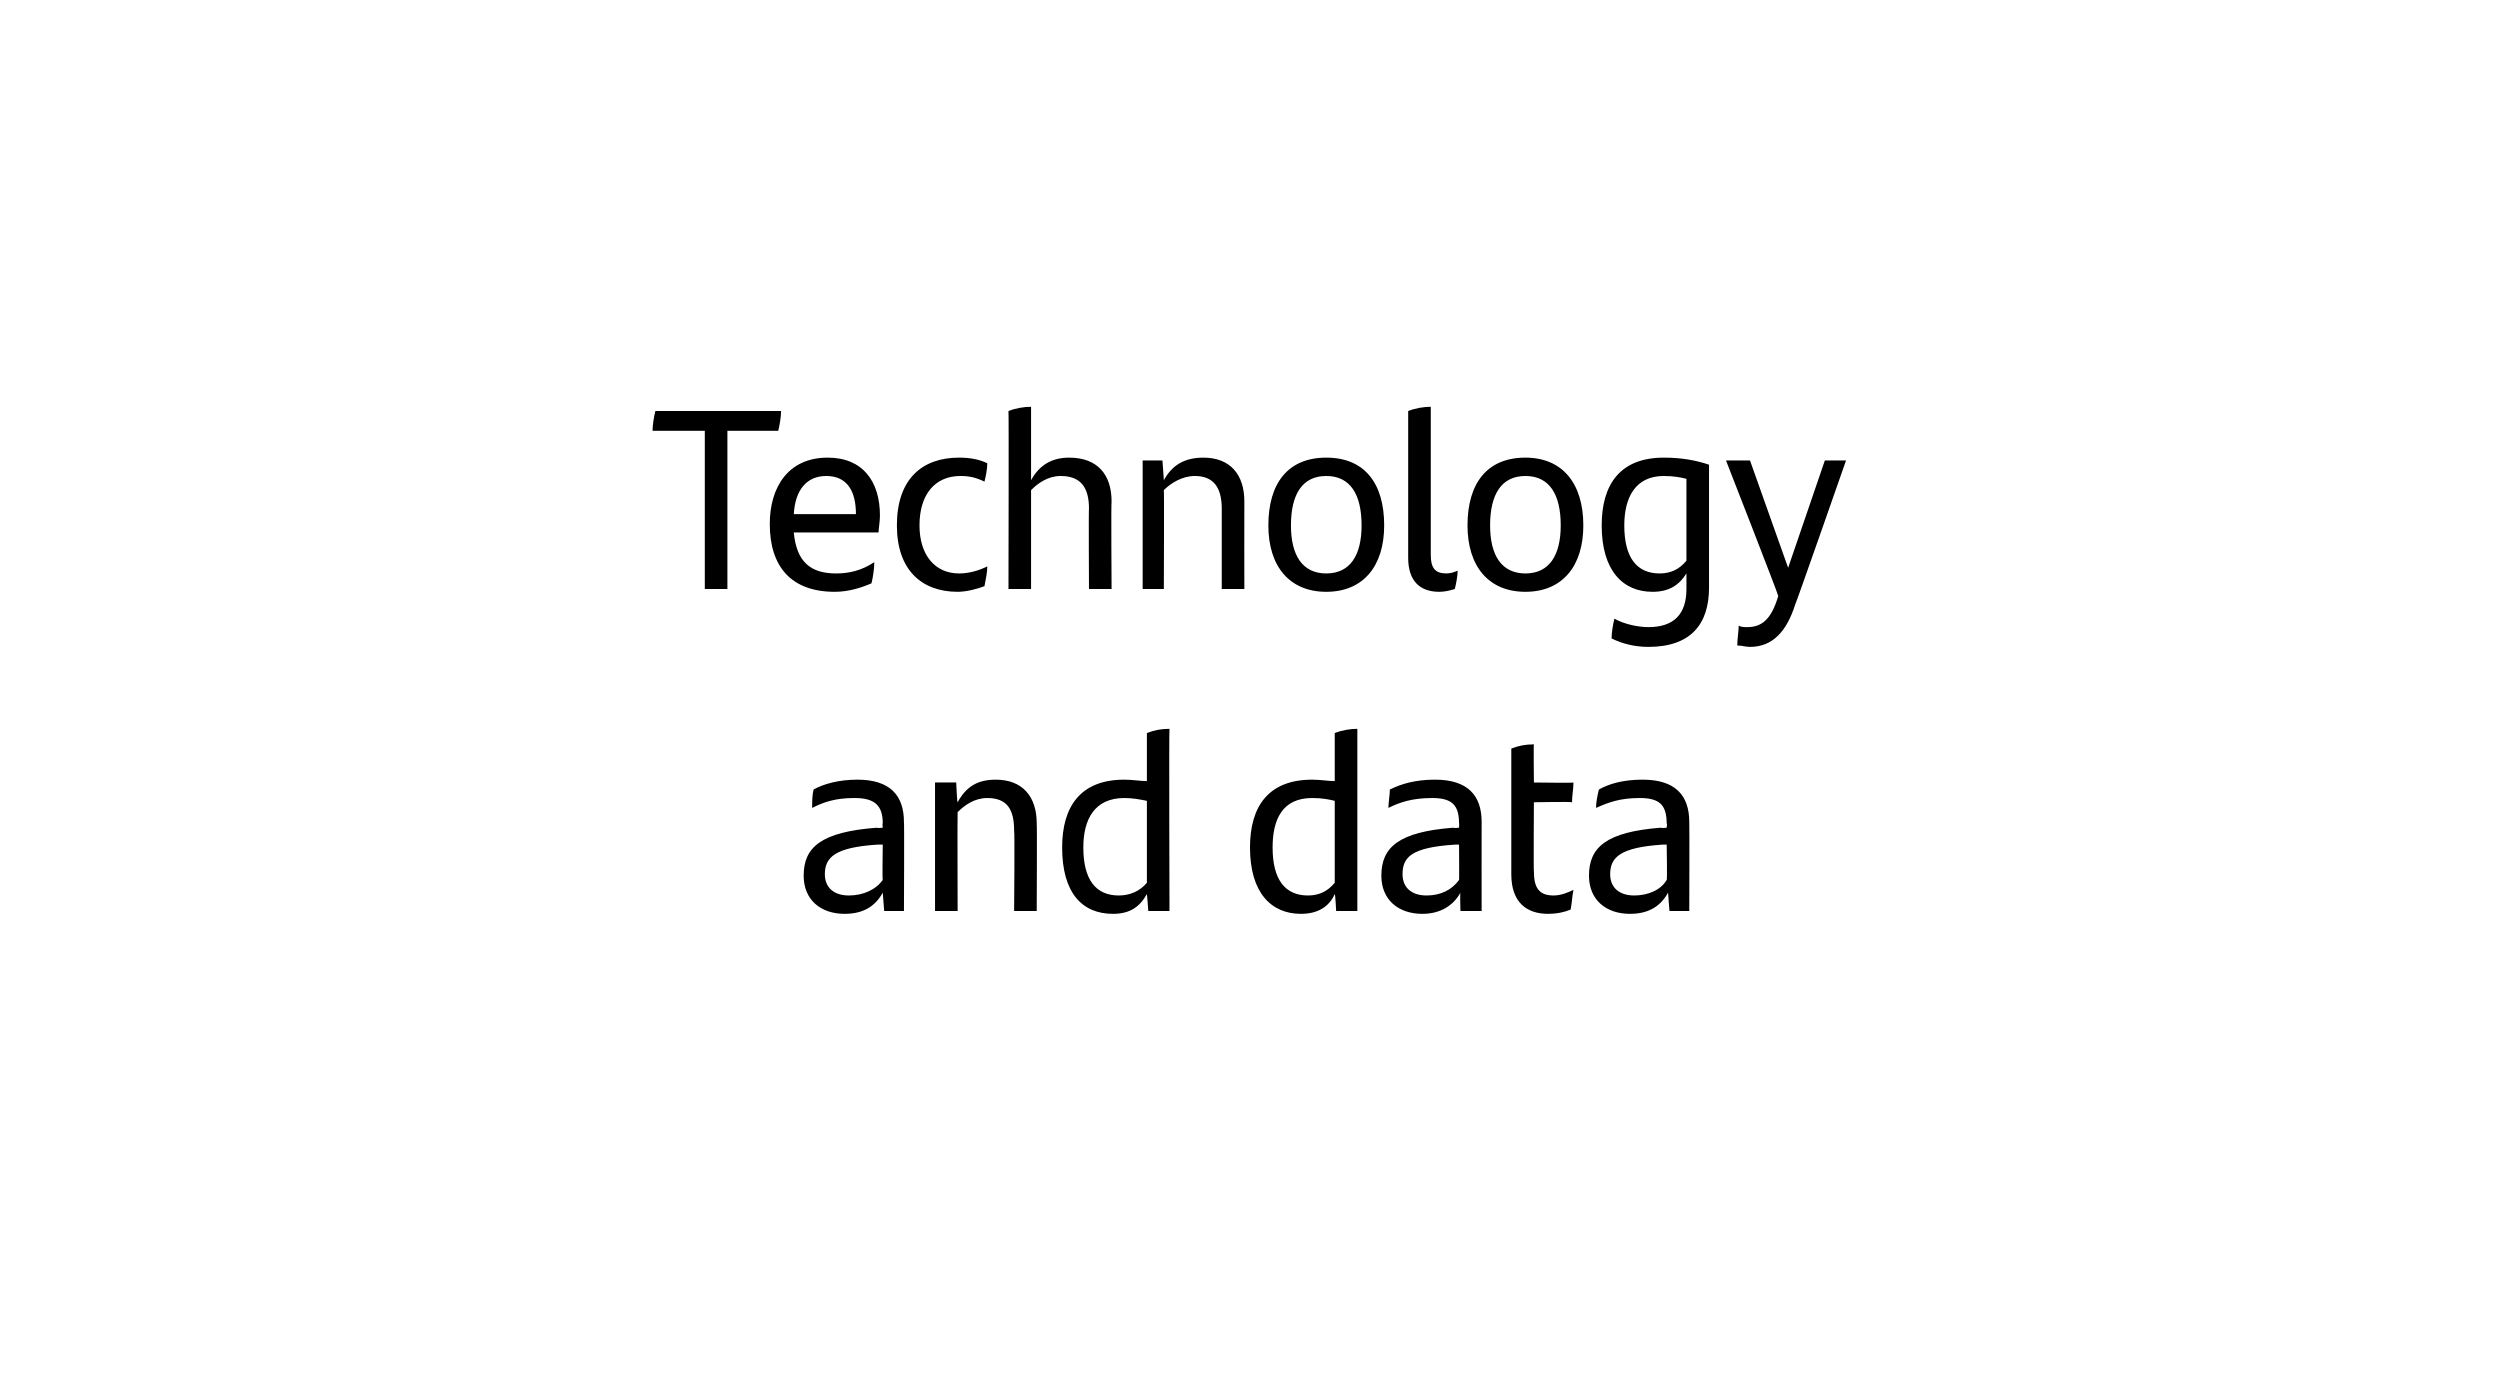
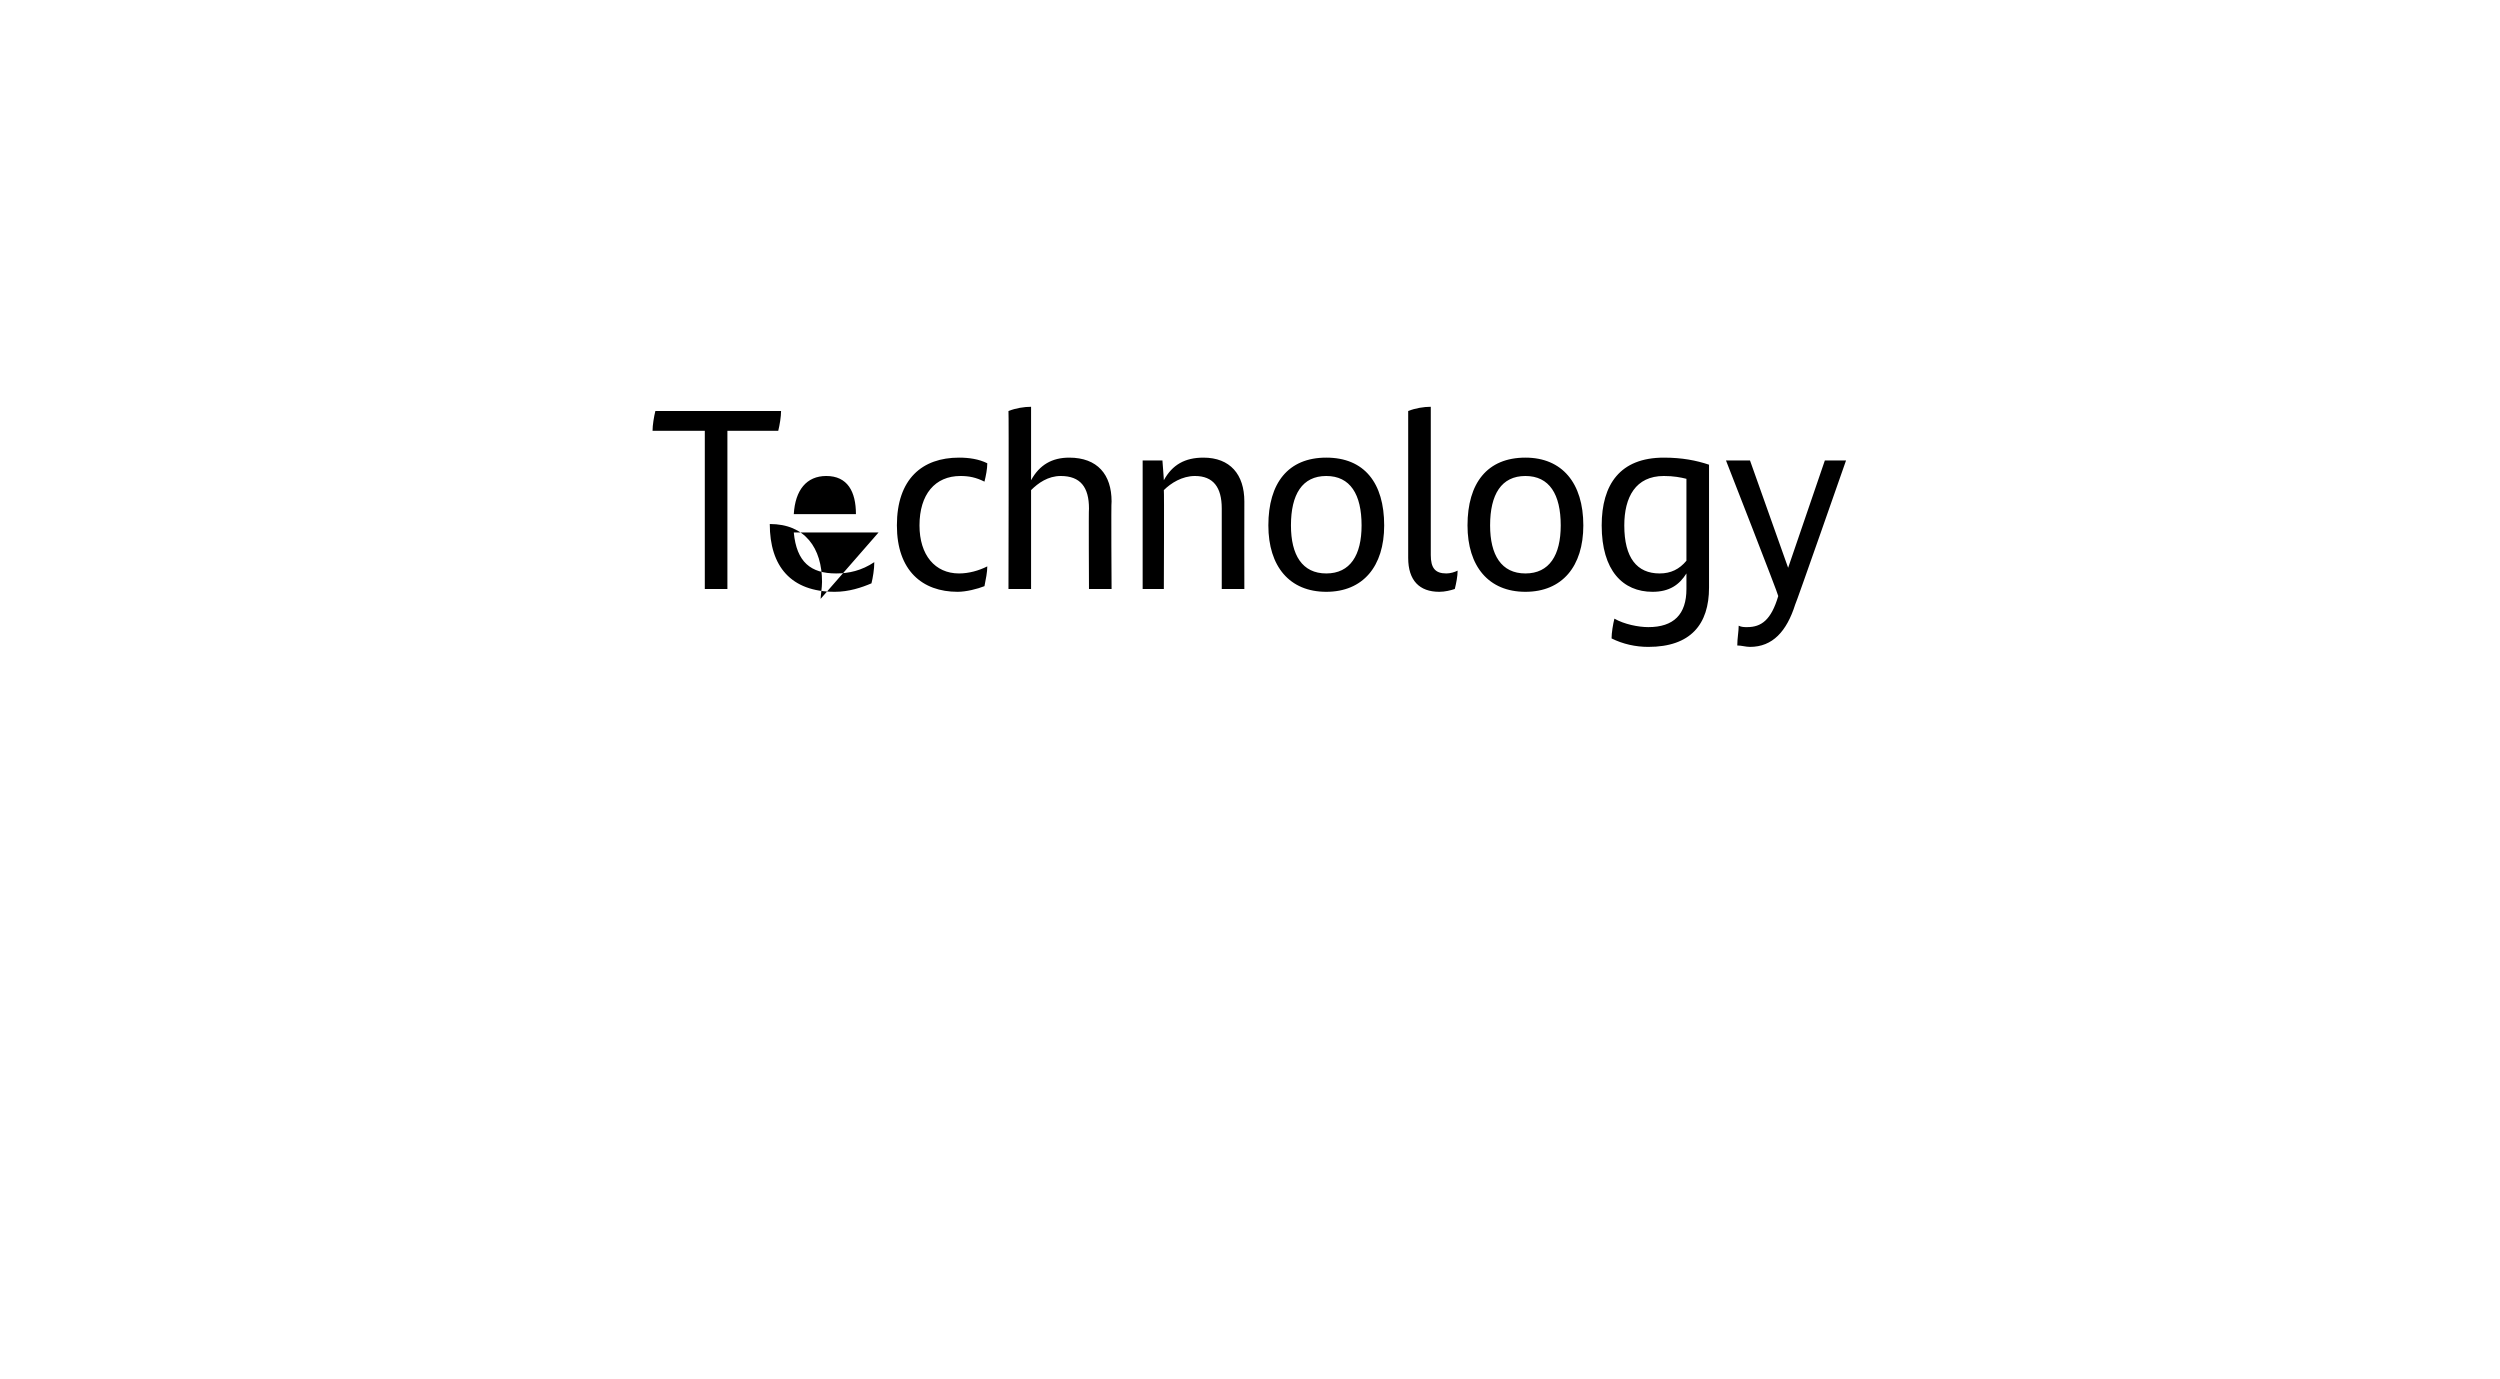
<svg xmlns="http://www.w3.org/2000/svg" version="1.1" width="177px" height="97.6px" viewBox="0 -1 177 97.6" style="top:-1px">
  <desc>Technology and data</desc>
  <defs />
  <g id="Polygon331144">
-     <path d="m64 57.2c.03.01 0 6.3 0 6.3l-1.4 0c0 0-.1-1.27-.1-1.3c-.5.9-1.3 1.5-2.7 1.5c-1.7 0-2.9-1-2.9-2.7c0-2 1.2-3.1 5.2-3.4c-.04.05.4 0 .4 0c0 0-.04-.32 0-.3c0-1.3-.6-1.8-2-1.8c-1.4 0-2.2.3-3 .7c0-.4 0-.9.1-1.3c.7-.4 1.8-.7 3.1-.7c2.3 0 3.3 1.1 3.3 3zm-1.5 4.1c-.04.04 0-2.5 0-2.5c0 0-.37 0-.4 0c-3 .2-3.7.9-3.7 2.1c0 .9.6 1.5 1.7 1.5c1 0 1.9-.4 2.4-1.1zm10.9-4c.03.04 0 6.2 0 6.2l-1.6 0c0 0 .05-5.67 0-5.7c0-1.5-.5-2.3-1.9-2.3c-.9 0-1.6.5-2.1 1c-.02.02 0 7 0 7l-1.6 0l0-9.1l1.5 0c0 0 .06 1.43.1 1.4c.6-1.1 1.4-1.6 2.7-1.6c1.9 0 2.9 1.2 2.9 3.1zm9.4-6.7c-.04.03 0 12.9 0 12.9l-1.5 0c0 0-.09-1.22-.1-1.2c-.5.9-1.2 1.4-2.4 1.4c-2.2 0-3.6-1.5-3.6-4.7c0-2.9 1.3-4.8 4.4-4.8c.6 0 1.1.1 1.6.1c0 0 0-3.4 0-3.4c.5-.2 1-.3 1.6-.3zm-1.6 10.9c0 0 0-5.8 0-5.8c-.5-.1-1-.2-1.6-.2c-2.1 0-2.9 1.5-2.9 3.5c0 2.3.9 3.4 2.5 3.4c.8 0 1.5-.3 2-.9zm14.9-10.9c0 .03 0 12.9 0 12.9l-1.5 0c0 0-.06-1.22-.1-1.2c-.4.9-1.2 1.4-2.4 1.4c-2.1 0-3.6-1.5-3.6-4.7c0-2.9 1.3-4.8 4.4-4.8c.6 0 1.1.1 1.6.1c0 0 0-3.4 0-3.4c.5-.2 1.1-.3 1.6-.3zm-1.6 10.9c0 0 0-5.8 0-5.8c-.4-.1-.9-.2-1.6-.2c-2.1 0-2.8 1.5-2.8 3.5c0 2.3.9 3.4 2.5 3.4c.8 0 1.4-.3 1.9-.9zm10.4-4.3c-.01.01 0 6.3 0 6.3l-1.5 0c0 0-.04-1.27 0-1.3c-.5.9-1.4 1.5-2.7 1.5c-1.7 0-2.9-1-2.9-2.7c0-2 1.2-3.1 5.1-3.4c.02.05.4 0 .4 0c0 0 .02-.32 0-.3c0-1.3-.5-1.8-1.9-1.8c-1.4 0-2.3.3-3.1.7c0-.4.1-.9.1-1.3c.8-.4 1.8-.7 3.2-.7c2.3 0 3.3 1.1 3.3 3zm-1.6 4.1c.02.04 0-2.5 0-2.5c0 0-.3 0-.3 0c-3.1.2-3.7.9-3.7 2.1c0 .9.6 1.5 1.7 1.5c1 0 1.8-.4 2.3-1.1zm6.7 1.1c.5 0 1-.2 1.4-.4c-.1.5-.1.9-.2 1.4c-.5.2-1 .3-1.6.3c-1.5 0-2.6-.8-2.6-2.8c0 0 0-8.9 0-8.9c.5-.2 1-.3 1.6-.3c-.03.02 0 2.7 0 2.7c0 0 2.8.04 2.8 0c0 .5-.1.9-.1 1.4c-.05-.05-2.7 0-2.7 0c0 0-.03 4.91 0 4.9c0 1.2.4 1.7 1.4 1.7zm9.6-5.2c.02.01 0 6.3 0 6.3l-1.4 0c0 0-.11-1.27-.1-1.3c-.5.9-1.3 1.5-2.7 1.5c-1.7 0-2.9-1-2.9-2.7c0-2 1.2-3.1 5.1-3.4c.05.05.4 0 .4 0c0 0 .05-.32 0-.3c0-1.3-.5-1.8-1.9-1.8c-1.4 0-2.2.3-3.1.7c0-.4.1-.9.2-1.3c.7-.4 1.7-.7 3.1-.7c2.3 0 3.3 1.1 3.3 3zm-1.6 4.1c.05.04 0-2.5 0-2.5c0 0-.28 0-.3 0c-3 .2-3.7.9-3.7 2.1c0 .9.6 1.5 1.7 1.5c1 0 1.9-.4 2.3-1.1z" stroke="none" fill="#000" />
-   </g>
+     </g>
  <g id="Polygon331143">
-     <path d="m55.1 29.5c.03 0-3.6 0-3.6 0l0 11.2l-1.6 0l0-11.2c0 0-3.68 0-3.7 0c0-.4.1-1 .2-1.4c0 0 8.9 0 8.9 0c0 .4-.1 1-.2 1.4zm7.1 7.2c0 0-6 0-6 0c.2 2.1 1.2 2.9 3 2.9c.9 0 1.8-.2 2.7-.8c0 .5-.1 1.1-.2 1.5c-.7.3-1.6.6-2.6.6c-3.1 0-4.6-1.8-4.6-4.8c0-2.6 1.3-4.7 4.1-4.7c2.5 0 3.7 1.7 3.7 4.1c0 .4-.1 1-.1 1.2zm-6-1.3c0 0 4.4 0 4.4 0c0-1.6-.6-2.7-2.1-2.7c-1.4 0-2.2 1-2.3 2.7zm7.3.8c0-3.3 1.8-4.8 4.4-4.8c.7 0 1.4.1 2 .4c0 .4-.1.9-.2 1.3c-.6-.3-1.1-.4-1.7-.4c-1.8 0-2.9 1.3-2.9 3.5c0 2.1 1.1 3.4 2.8 3.4c.7 0 1.4-.2 2-.5c0 .4-.1.9-.2 1.4c-.5.2-1.3.4-1.9.4c-2.5 0-4.3-1.5-4.3-4.7zm15.2-1.7c-.04.03 0 6.2 0 6.2l-1.6 0c0 0-.03-5.67 0-5.7c0-1.5-.6-2.3-2-2.3c-.9 0-1.6.5-2.1 1c0 .01 0 7 0 7l-1.6 0c0 0 .03-12.64 0-12.6c.5-.2 1.1-.3 1.6-.3c0 0 0 5.2 0 5.2c.6-1.1 1.5-1.6 2.7-1.6c2 0 3 1.2 3 3.1zm9.4 0c-.01.03 0 6.2 0 6.2l-1.6 0c0 0 0-5.67 0-5.7c0-1.5-.6-2.3-1.9-2.3c-.9 0-1.7.5-2.2 1c.03.01 0 7 0 7l-1.5 0l0-9.1l1.4 0c0 0 .11 1.42.1 1.4c.6-1.1 1.5-1.6 2.8-1.6c1.9 0 2.9 1.2 2.9 3.1zm1.7 1.7c0-3 1.4-4.8 4.1-4.8c2.7 0 4.1 1.8 4.1 4.8c0 2.9-1.5 4.7-4.1 4.7c-2.6 0-4.1-1.8-4.1-4.7zm6.6 0c0-2.2-.8-3.5-2.5-3.5c-1.7 0-2.5 1.3-2.5 3.5c0 2.1.8 3.4 2.5 3.4c1.7 0 2.5-1.3 2.5-3.4zm3.3 2.3c0 0 0-10.4 0-10.4c.5-.2 1.1-.3 1.6-.3c0 0 0 10.5 0 10.5c0 .9.3 1.3 1.1 1.3c.3 0 .6-.1.8-.2c0 .4-.1.9-.2 1.3c-.3.1-.7.2-1.1.2c-1.4 0-2.2-.8-2.2-2.4zm4.2-2.3c0-3 1.4-4.8 4.1-4.8c2.6 0 4.1 1.8 4.1 4.8c0 2.9-1.5 4.7-4.1 4.7c-2.6 0-4.1-1.8-4.1-4.7zm6.6 0c0-2.2-.8-3.5-2.5-3.5c-1.7 0-2.5 1.3-2.5 3.5c0 2.1.8 3.4 2.5 3.4c1.7 0 2.5-1.3 2.5-3.4zm10.5-4.3c0 0 0 8.7 0 8.7c0 2.6-1.3 4.2-4.3 4.2c-.9 0-1.8-.2-2.6-.6c0-.4.1-1 .2-1.4c.7.4 1.7.6 2.4.6c1.8 0 2.7-.9 2.7-2.7c0 0 0-1.1 0-1.1c-.5.8-1.2 1.3-2.4 1.3c-2.1 0-3.6-1.5-3.6-4.7c0-2.9 1.3-4.8 4.4-4.8c1.3 0 2.3.2 3.2.5zm-1.6 6.8c0 0 0-5.8 0-5.8c-.4-.1-.9-.2-1.6-.2c-2 0-2.8 1.5-2.8 3.5c0 2.3.9 3.4 2.5 3.4c.8 0 1.4-.3 1.9-.9zm11.3-7.1c0 0-3.58 10.25-3.6 10.2c-.6 1.9-1.6 3-3.2 3c-.3 0-.6-.1-.9-.1c0-.5.1-1 .1-1.4c.2.1.4.1.6.1c1 0 1.7-.5 2.2-2.2c.05-.01-3.7-9.6-3.7-9.6l1.7 0l2.7 7.6l2.6-7.6l1.5 0z" stroke="none" fill="#000" />
+     <path d="m55.1 29.5c.03 0-3.6 0-3.6 0l0 11.2l-1.6 0l0-11.2c0 0-3.68 0-3.7 0c0-.4.1-1 .2-1.4c0 0 8.9 0 8.9 0c0 .4-.1 1-.2 1.4zm7.1 7.2c0 0-6 0-6 0c.2 2.1 1.2 2.9 3 2.9c.9 0 1.8-.2 2.7-.8c0 .5-.1 1.1-.2 1.5c-.7.3-1.6.6-2.6.6c-3.1 0-4.6-1.8-4.6-4.8c2.5 0 3.7 1.7 3.7 4.1c0 .4-.1 1-.1 1.2zm-6-1.3c0 0 4.4 0 4.4 0c0-1.6-.6-2.7-2.1-2.7c-1.4 0-2.2 1-2.3 2.7zm7.3.8c0-3.3 1.8-4.8 4.4-4.8c.7 0 1.4.1 2 .4c0 .4-.1.9-.2 1.3c-.6-.3-1.1-.4-1.7-.4c-1.8 0-2.9 1.3-2.9 3.5c0 2.1 1.1 3.4 2.8 3.4c.7 0 1.4-.2 2-.5c0 .4-.1.9-.2 1.4c-.5.2-1.3.4-1.9.4c-2.5 0-4.3-1.5-4.3-4.7zm15.2-1.7c-.04.03 0 6.2 0 6.2l-1.6 0c0 0-.03-5.67 0-5.7c0-1.5-.6-2.3-2-2.3c-.9 0-1.6.5-2.1 1c0 .01 0 7 0 7l-1.6 0c0 0 .03-12.64 0-12.6c.5-.2 1.1-.3 1.6-.3c0 0 0 5.2 0 5.2c.6-1.1 1.5-1.6 2.7-1.6c2 0 3 1.2 3 3.1zm9.4 0c-.01.03 0 6.2 0 6.2l-1.6 0c0 0 0-5.67 0-5.7c0-1.5-.6-2.3-1.9-2.3c-.9 0-1.7.5-2.2 1c.03.01 0 7 0 7l-1.5 0l0-9.1l1.4 0c0 0 .11 1.42.1 1.4c.6-1.1 1.5-1.6 2.8-1.6c1.9 0 2.9 1.2 2.9 3.1zm1.7 1.7c0-3 1.4-4.8 4.1-4.8c2.7 0 4.1 1.8 4.1 4.8c0 2.9-1.5 4.7-4.1 4.7c-2.6 0-4.1-1.8-4.1-4.7zm6.6 0c0-2.2-.8-3.5-2.5-3.5c-1.7 0-2.5 1.3-2.5 3.5c0 2.1.8 3.4 2.5 3.4c1.7 0 2.5-1.3 2.5-3.4zm3.3 2.3c0 0 0-10.4 0-10.4c.5-.2 1.1-.3 1.6-.3c0 0 0 10.5 0 10.5c0 .9.3 1.3 1.1 1.3c.3 0 .6-.1.8-.2c0 .4-.1.9-.2 1.3c-.3.1-.7.2-1.1.2c-1.4 0-2.2-.8-2.2-2.4zm4.2-2.3c0-3 1.4-4.8 4.1-4.8c2.6 0 4.1 1.8 4.1 4.8c0 2.9-1.5 4.7-4.1 4.7c-2.6 0-4.1-1.8-4.1-4.7zm6.6 0c0-2.2-.8-3.5-2.5-3.5c-1.7 0-2.5 1.3-2.5 3.5c0 2.1.8 3.4 2.5 3.4c1.7 0 2.5-1.3 2.5-3.4zm10.5-4.3c0 0 0 8.7 0 8.7c0 2.6-1.3 4.2-4.3 4.2c-.9 0-1.8-.2-2.6-.6c0-.4.1-1 .2-1.4c.7.4 1.7.6 2.4.6c1.8 0 2.7-.9 2.7-2.7c0 0 0-1.1 0-1.1c-.5.8-1.2 1.3-2.4 1.3c-2.1 0-3.6-1.5-3.6-4.7c0-2.9 1.3-4.8 4.4-4.8c1.3 0 2.3.2 3.2.5zm-1.6 6.8c0 0 0-5.8 0-5.8c-.4-.1-.9-.2-1.6-.2c-2 0-2.8 1.5-2.8 3.5c0 2.3.9 3.4 2.5 3.4c.8 0 1.4-.3 1.9-.9zm11.3-7.1c0 0-3.58 10.25-3.6 10.2c-.6 1.9-1.6 3-3.2 3c-.3 0-.6-.1-.9-.1c0-.5.1-1 .1-1.4c.2.1.4.1.6.1c1 0 1.7-.5 2.2-2.2c.05-.01-3.7-9.6-3.7-9.6l1.7 0l2.7 7.6l2.6-7.6l1.5 0z" stroke="none" fill="#000" />
  </g>
</svg>